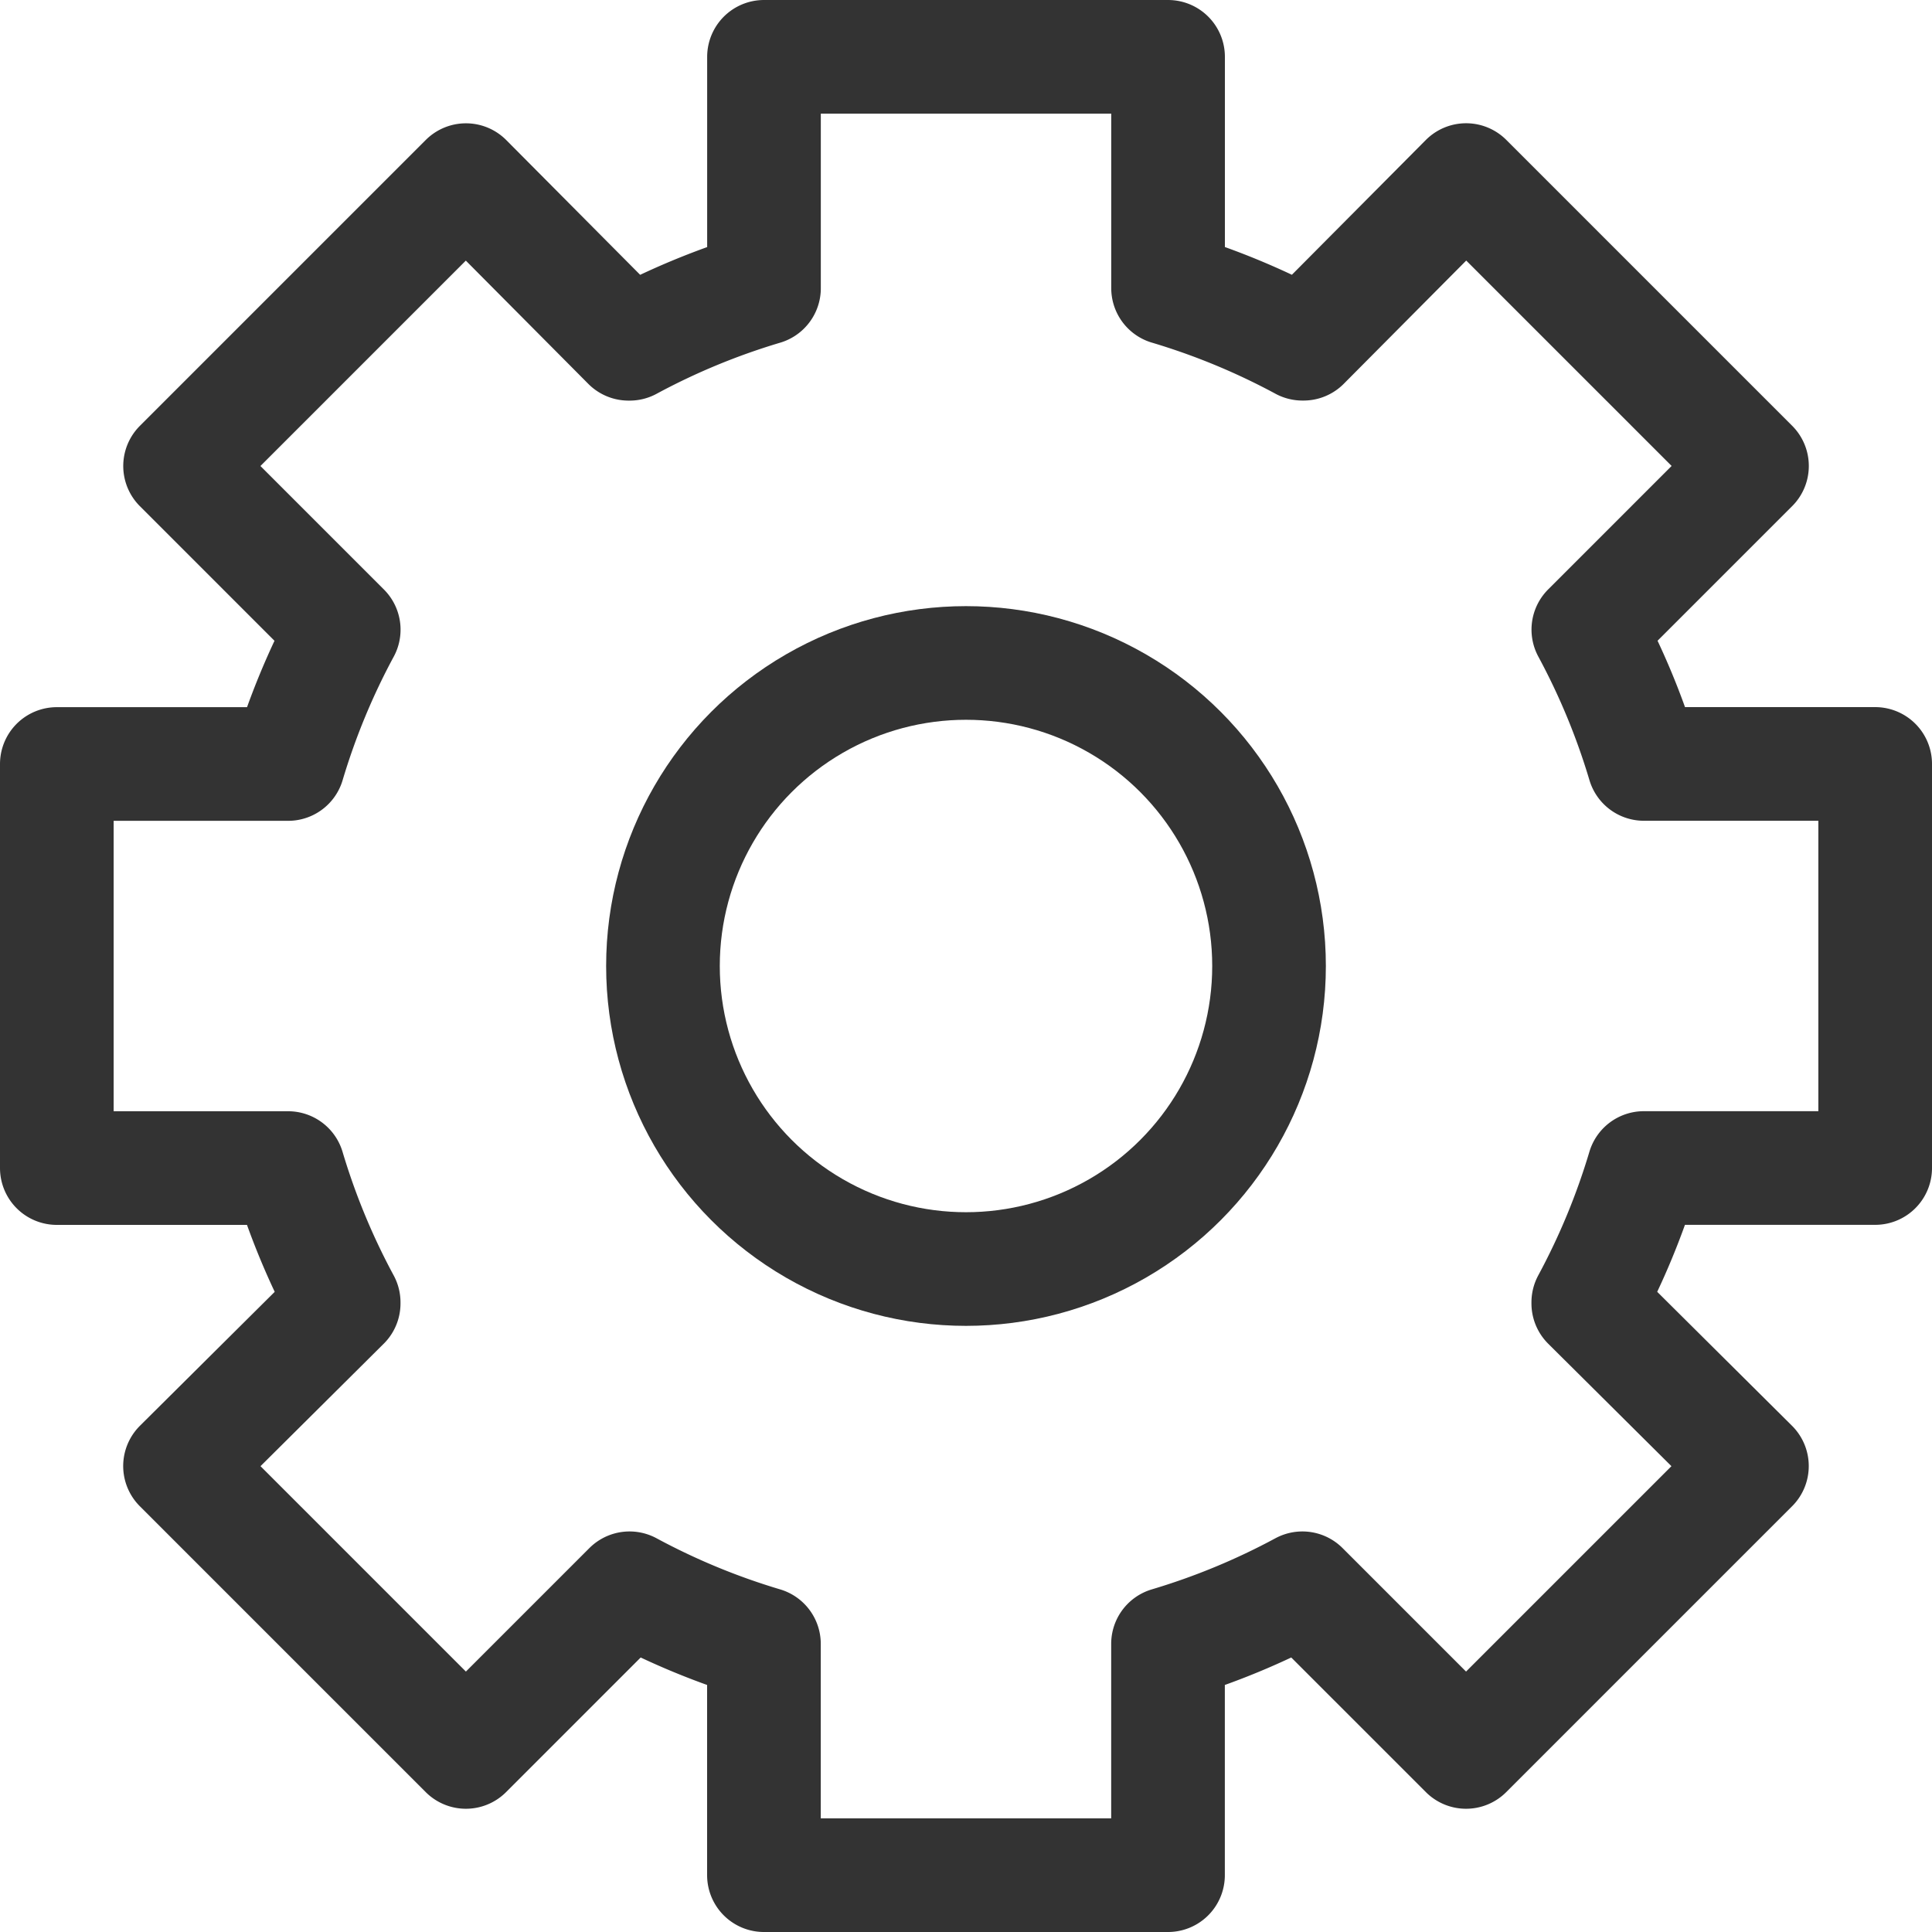
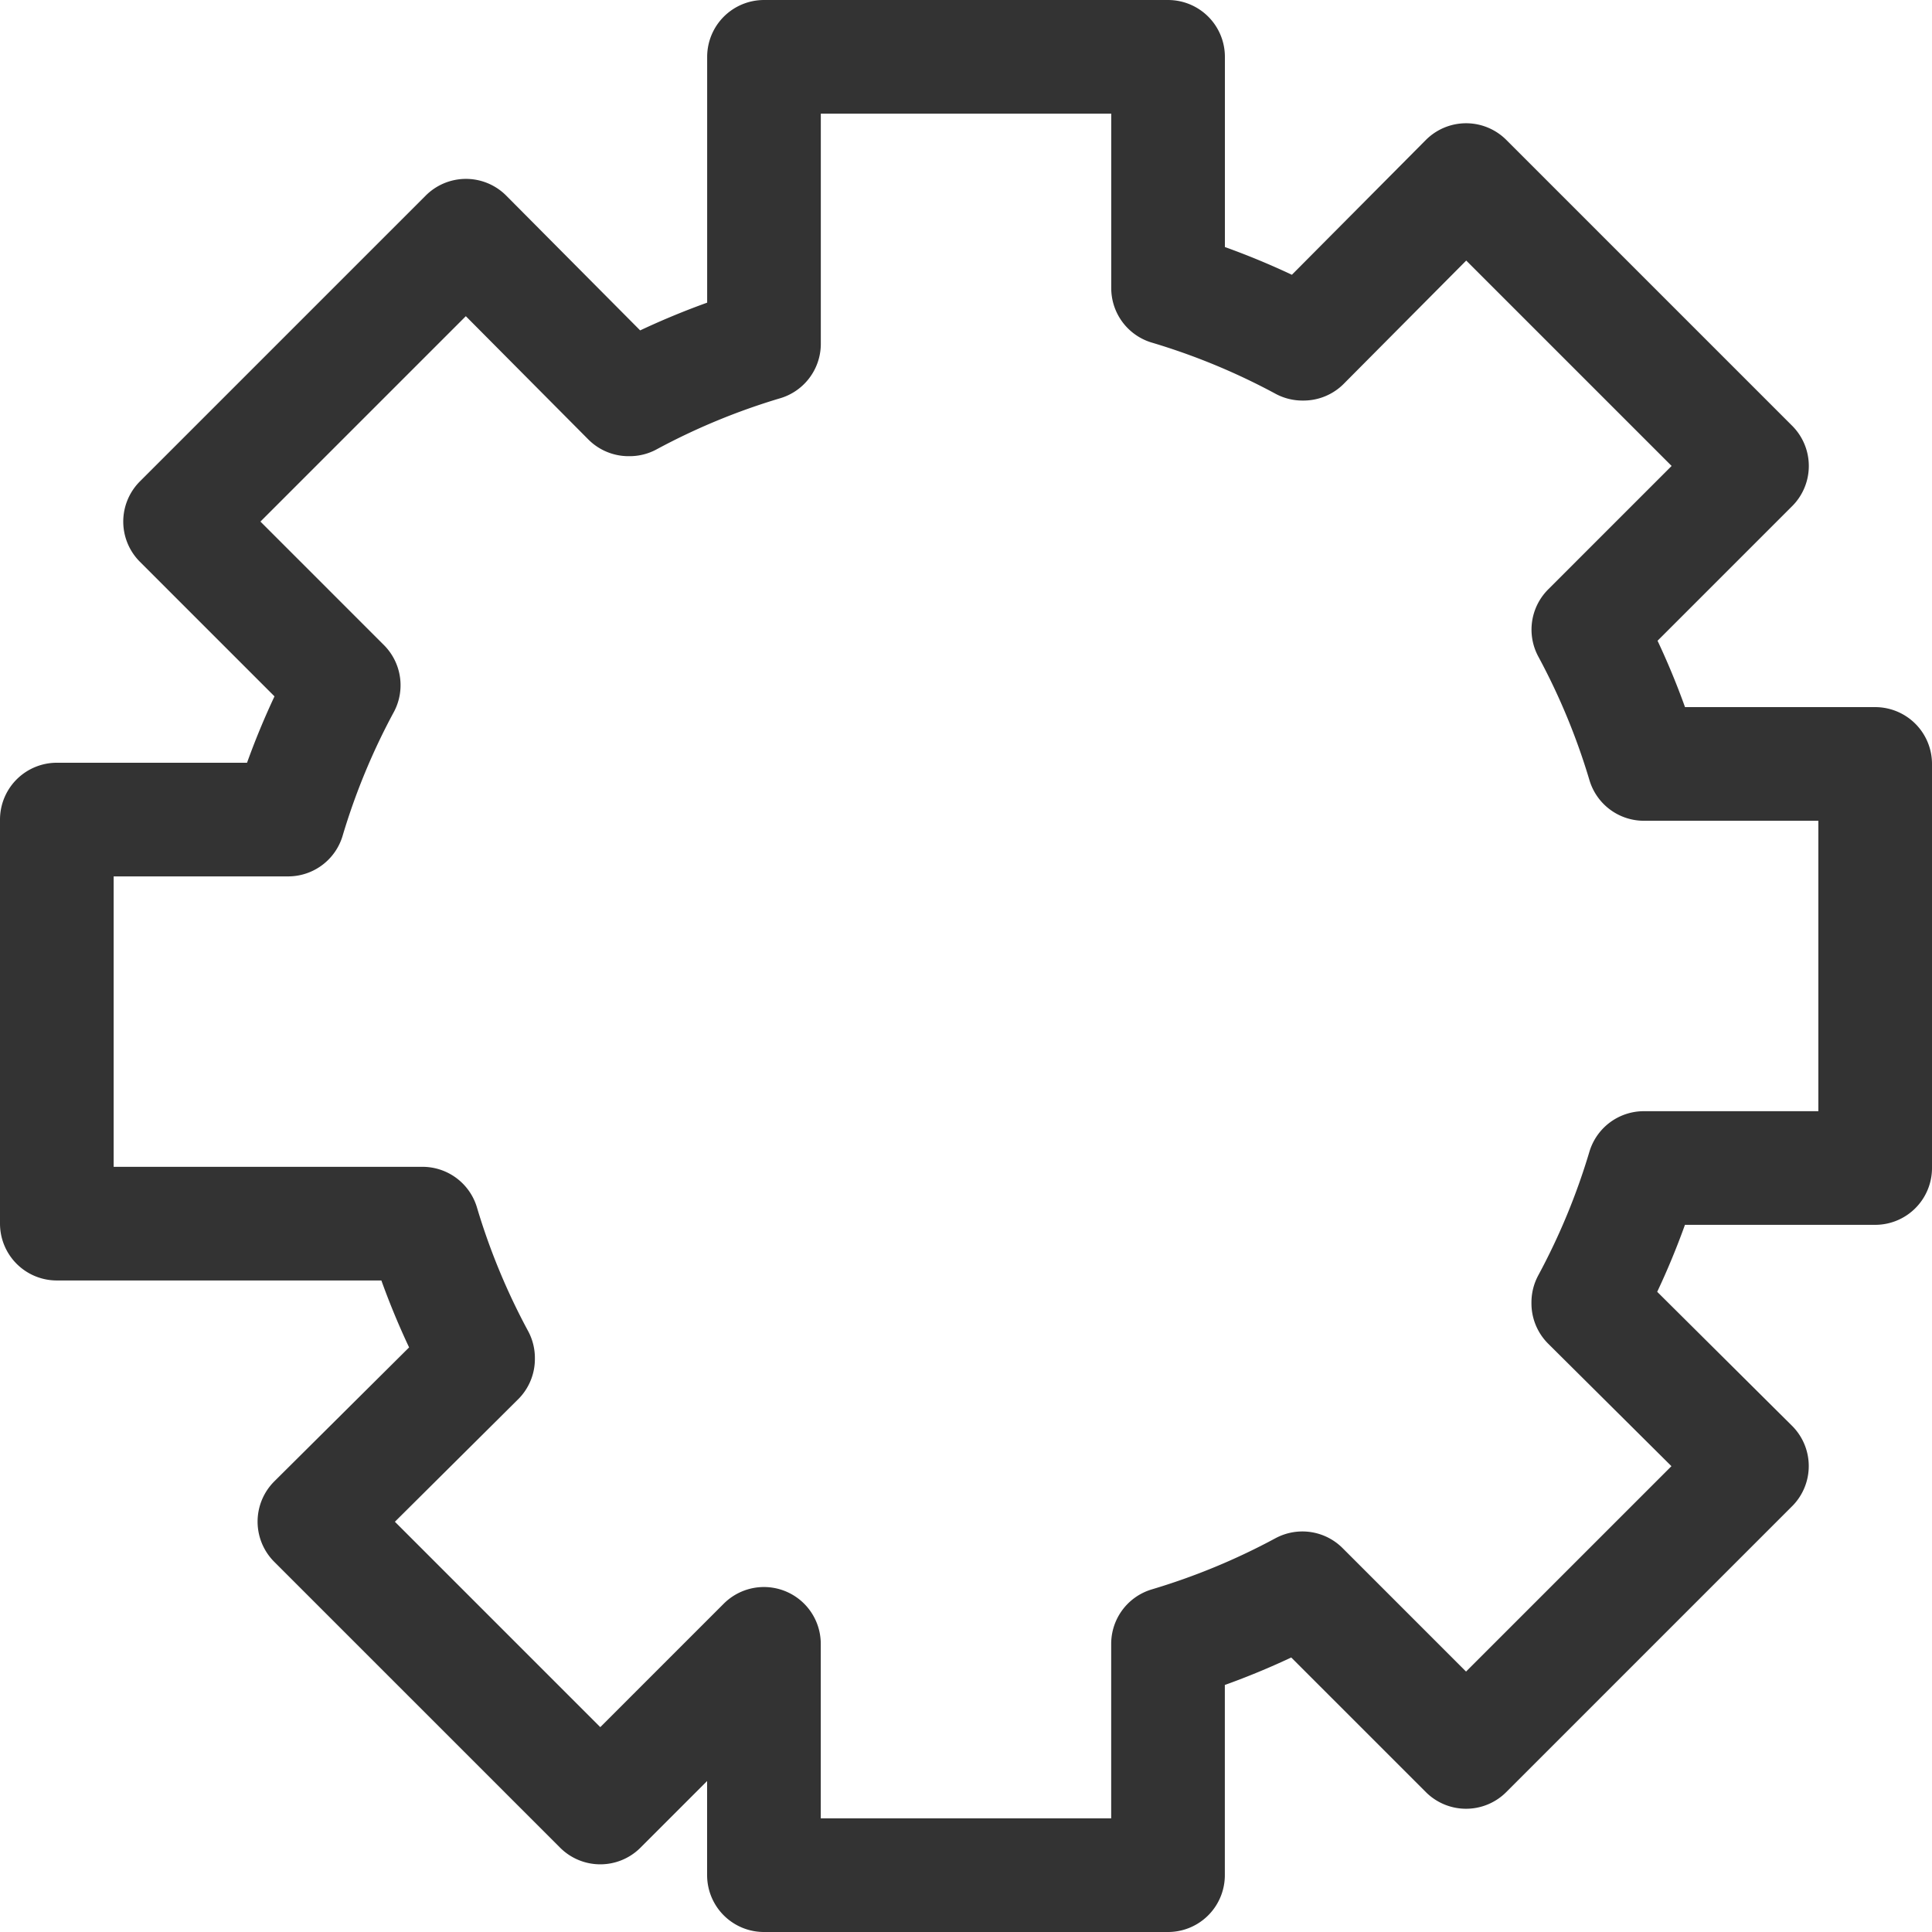
<svg xmlns="http://www.w3.org/2000/svg" width="34" height="34" viewBox="0 0 34 34">
  <g id="Setting" transform="translate(-926 -166)">
-     <path id="Path_1936" data-name="Path 1936" d="M953.951,188.92v.018l2.88,2.862-5.031,5.031-2.88-2.88a12.5,12.5,0,0,1-2.365.978V199h-7.111v-4.071a12.5,12.5,0,0,1-2.365-.978l-2.88,2.88-5.031-5.031,2.88-2.862v-.018a12.5,12.5,0,0,1-.978-2.364H927v-7.111h4.071a12.5,12.5,0,0,1,.978-2.364l-2.88-2.88,5.031-5.031,2.862,2.88h.018a12.5,12.5,0,0,1,2.365-.978V167h7.111v4.071a12.5,12.5,0,0,1,2.365.978h.018l2.862-2.88,5.031,5.031-2.88,2.88a12.5,12.5,0,0,1,.978,2.364H959v7.111h-4.071a12.5,12.5,0,0,1-.978,2.364v.018" fill="none" stroke="#333" stroke-linecap="round" stroke-linejoin="round" stroke-width="2" />
-     <circle id="Ellipse_59" data-name="Ellipse 59" cx="5.333" cy="5.333" r="5.333" transform="translate(937.667 177.667)" fill="none" stroke="#333" stroke-linecap="round" stroke-linejoin="round" stroke-width="2" />
+     <path id="Path_1936" data-name="Path 1936" d="M953.951,188.92v.018l2.88,2.862-5.031,5.031-2.88-2.88a12.5,12.5,0,0,1-2.365.978V199h-7.111v-4.071l-2.88,2.88-5.031-5.031,2.88-2.862v-.018a12.5,12.5,0,0,1-.978-2.364H927v-7.111h4.071a12.5,12.5,0,0,1,.978-2.364l-2.88-2.88,5.031-5.031,2.862,2.88h.018a12.5,12.5,0,0,1,2.365-.978V167h7.111v4.071a12.5,12.5,0,0,1,2.365.978h.018l2.862-2.88,5.031,5.031-2.88,2.88a12.5,12.5,0,0,1,.978,2.364H959v7.111h-4.071a12.5,12.5,0,0,1-.978,2.364v.018" fill="none" stroke="#333" stroke-linecap="round" stroke-linejoin="round" stroke-width="2" />
  </g>
</svg>